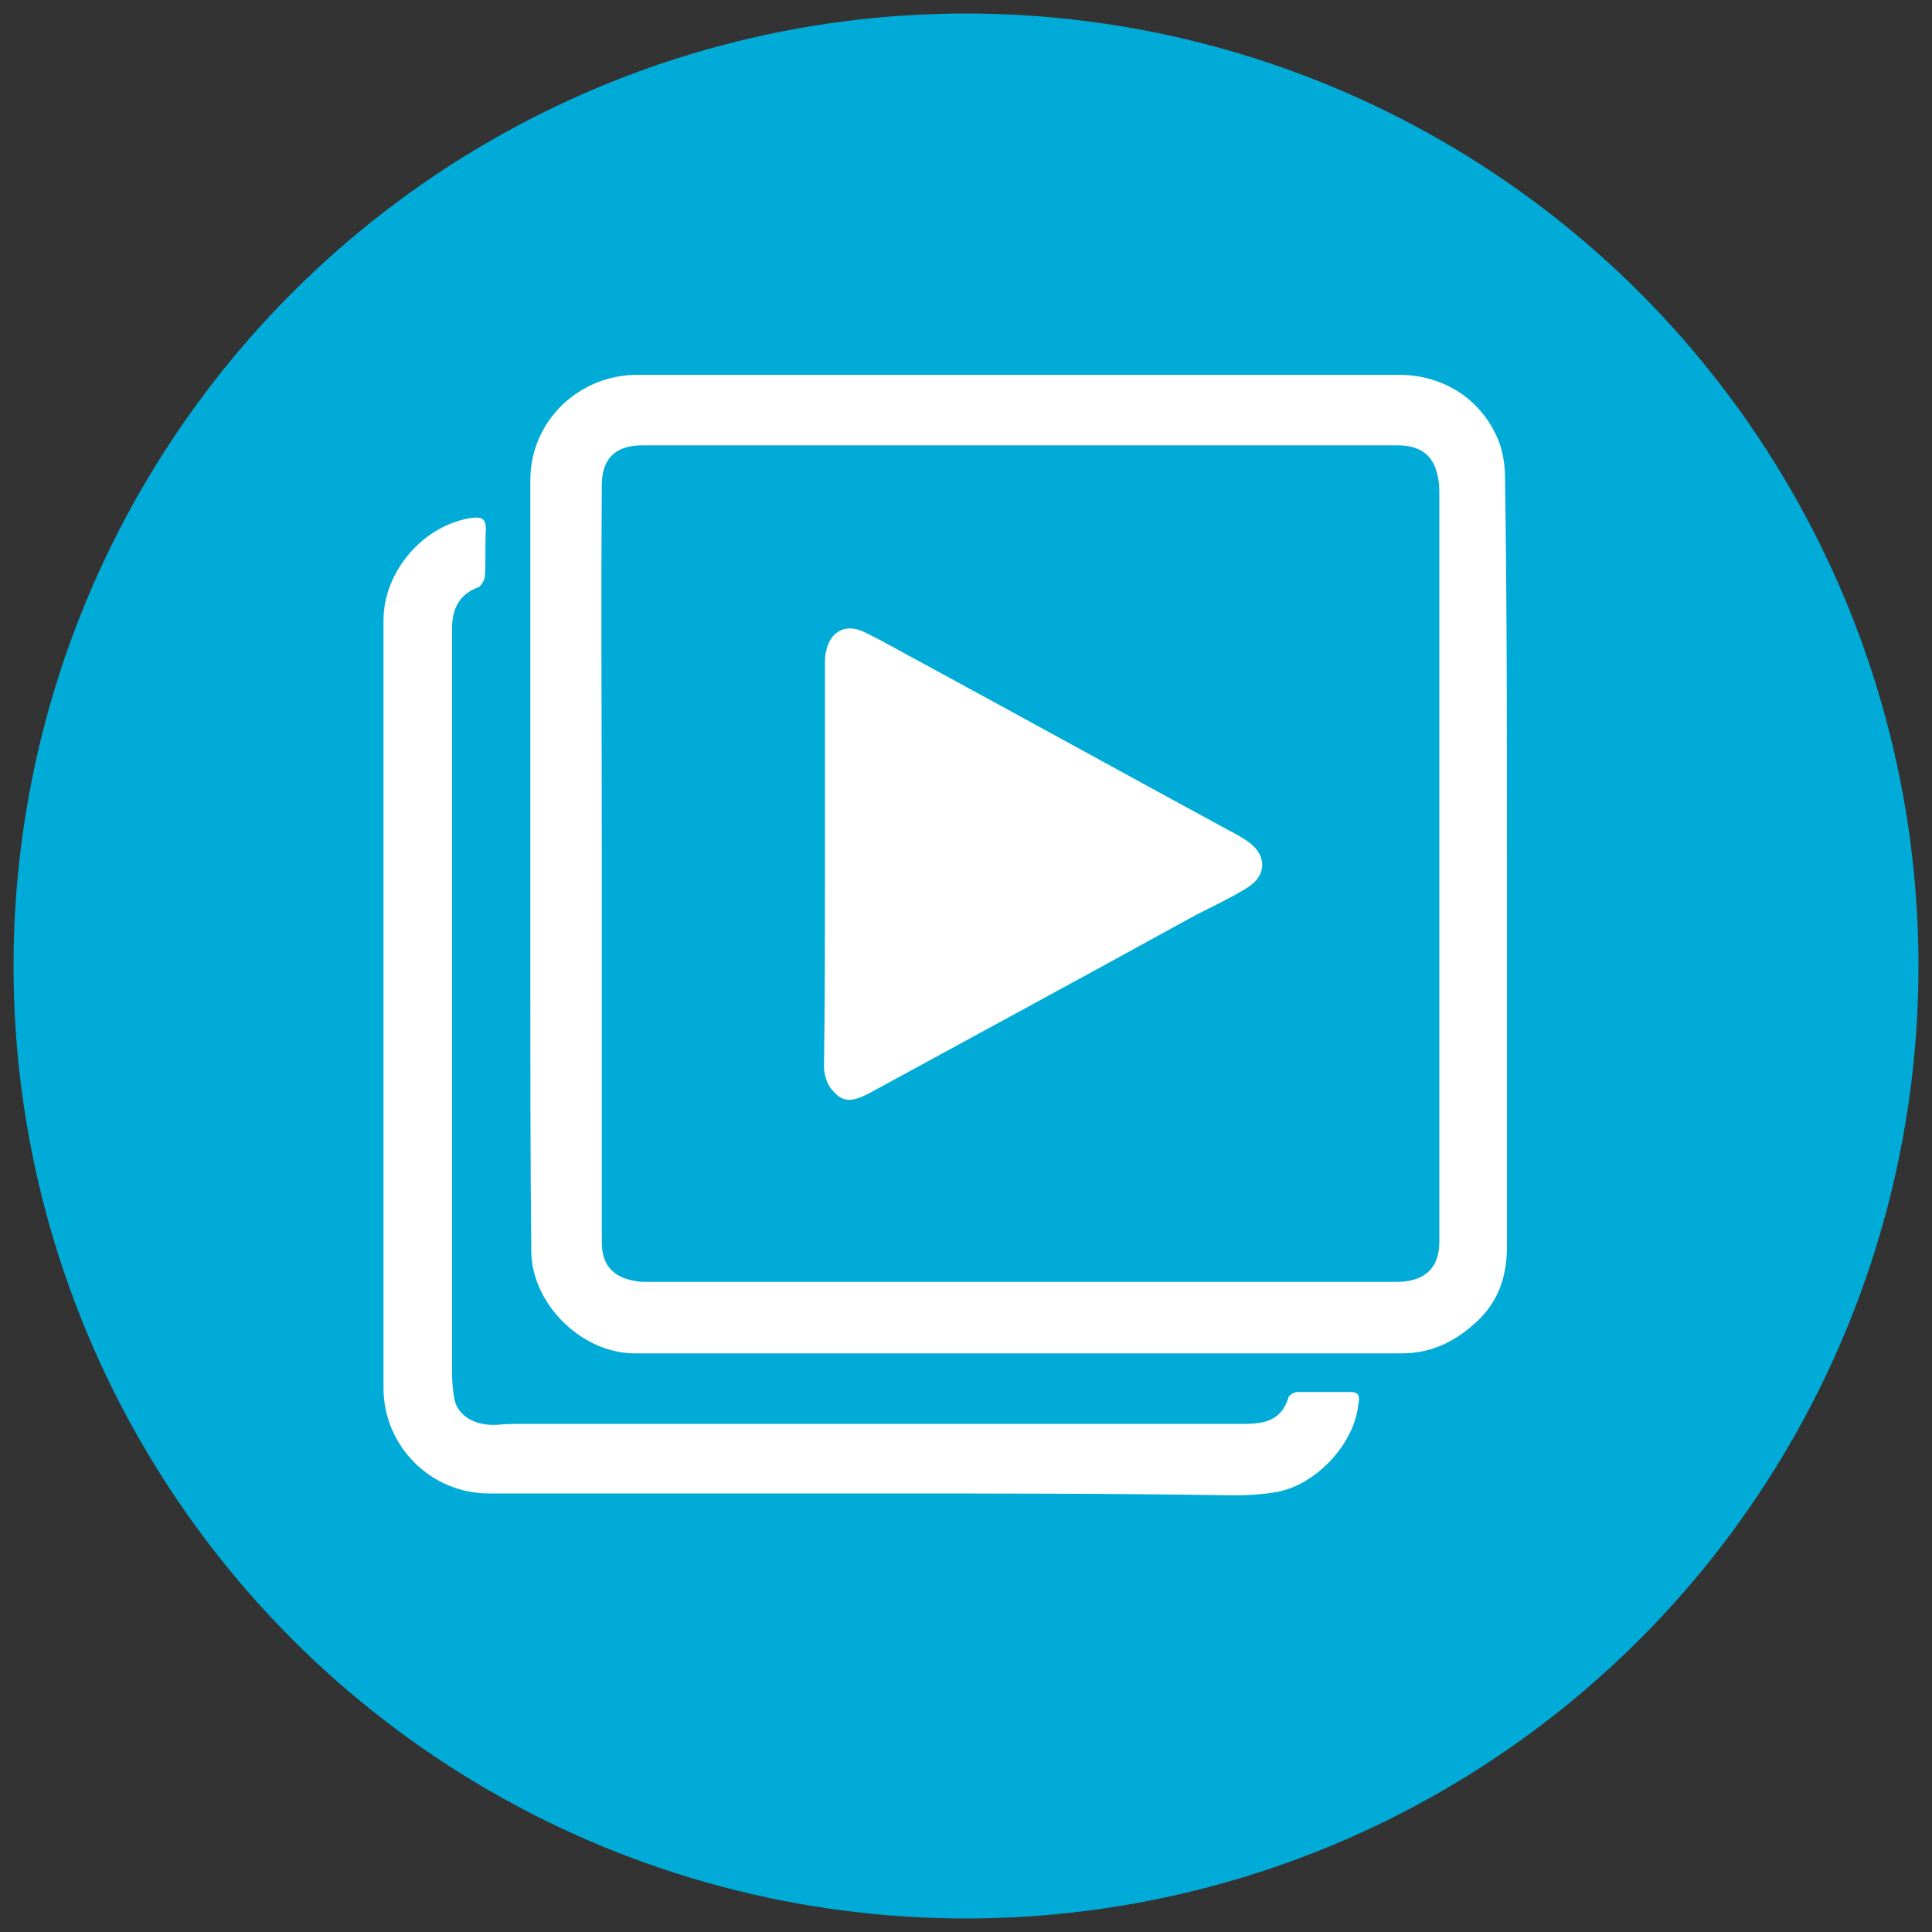
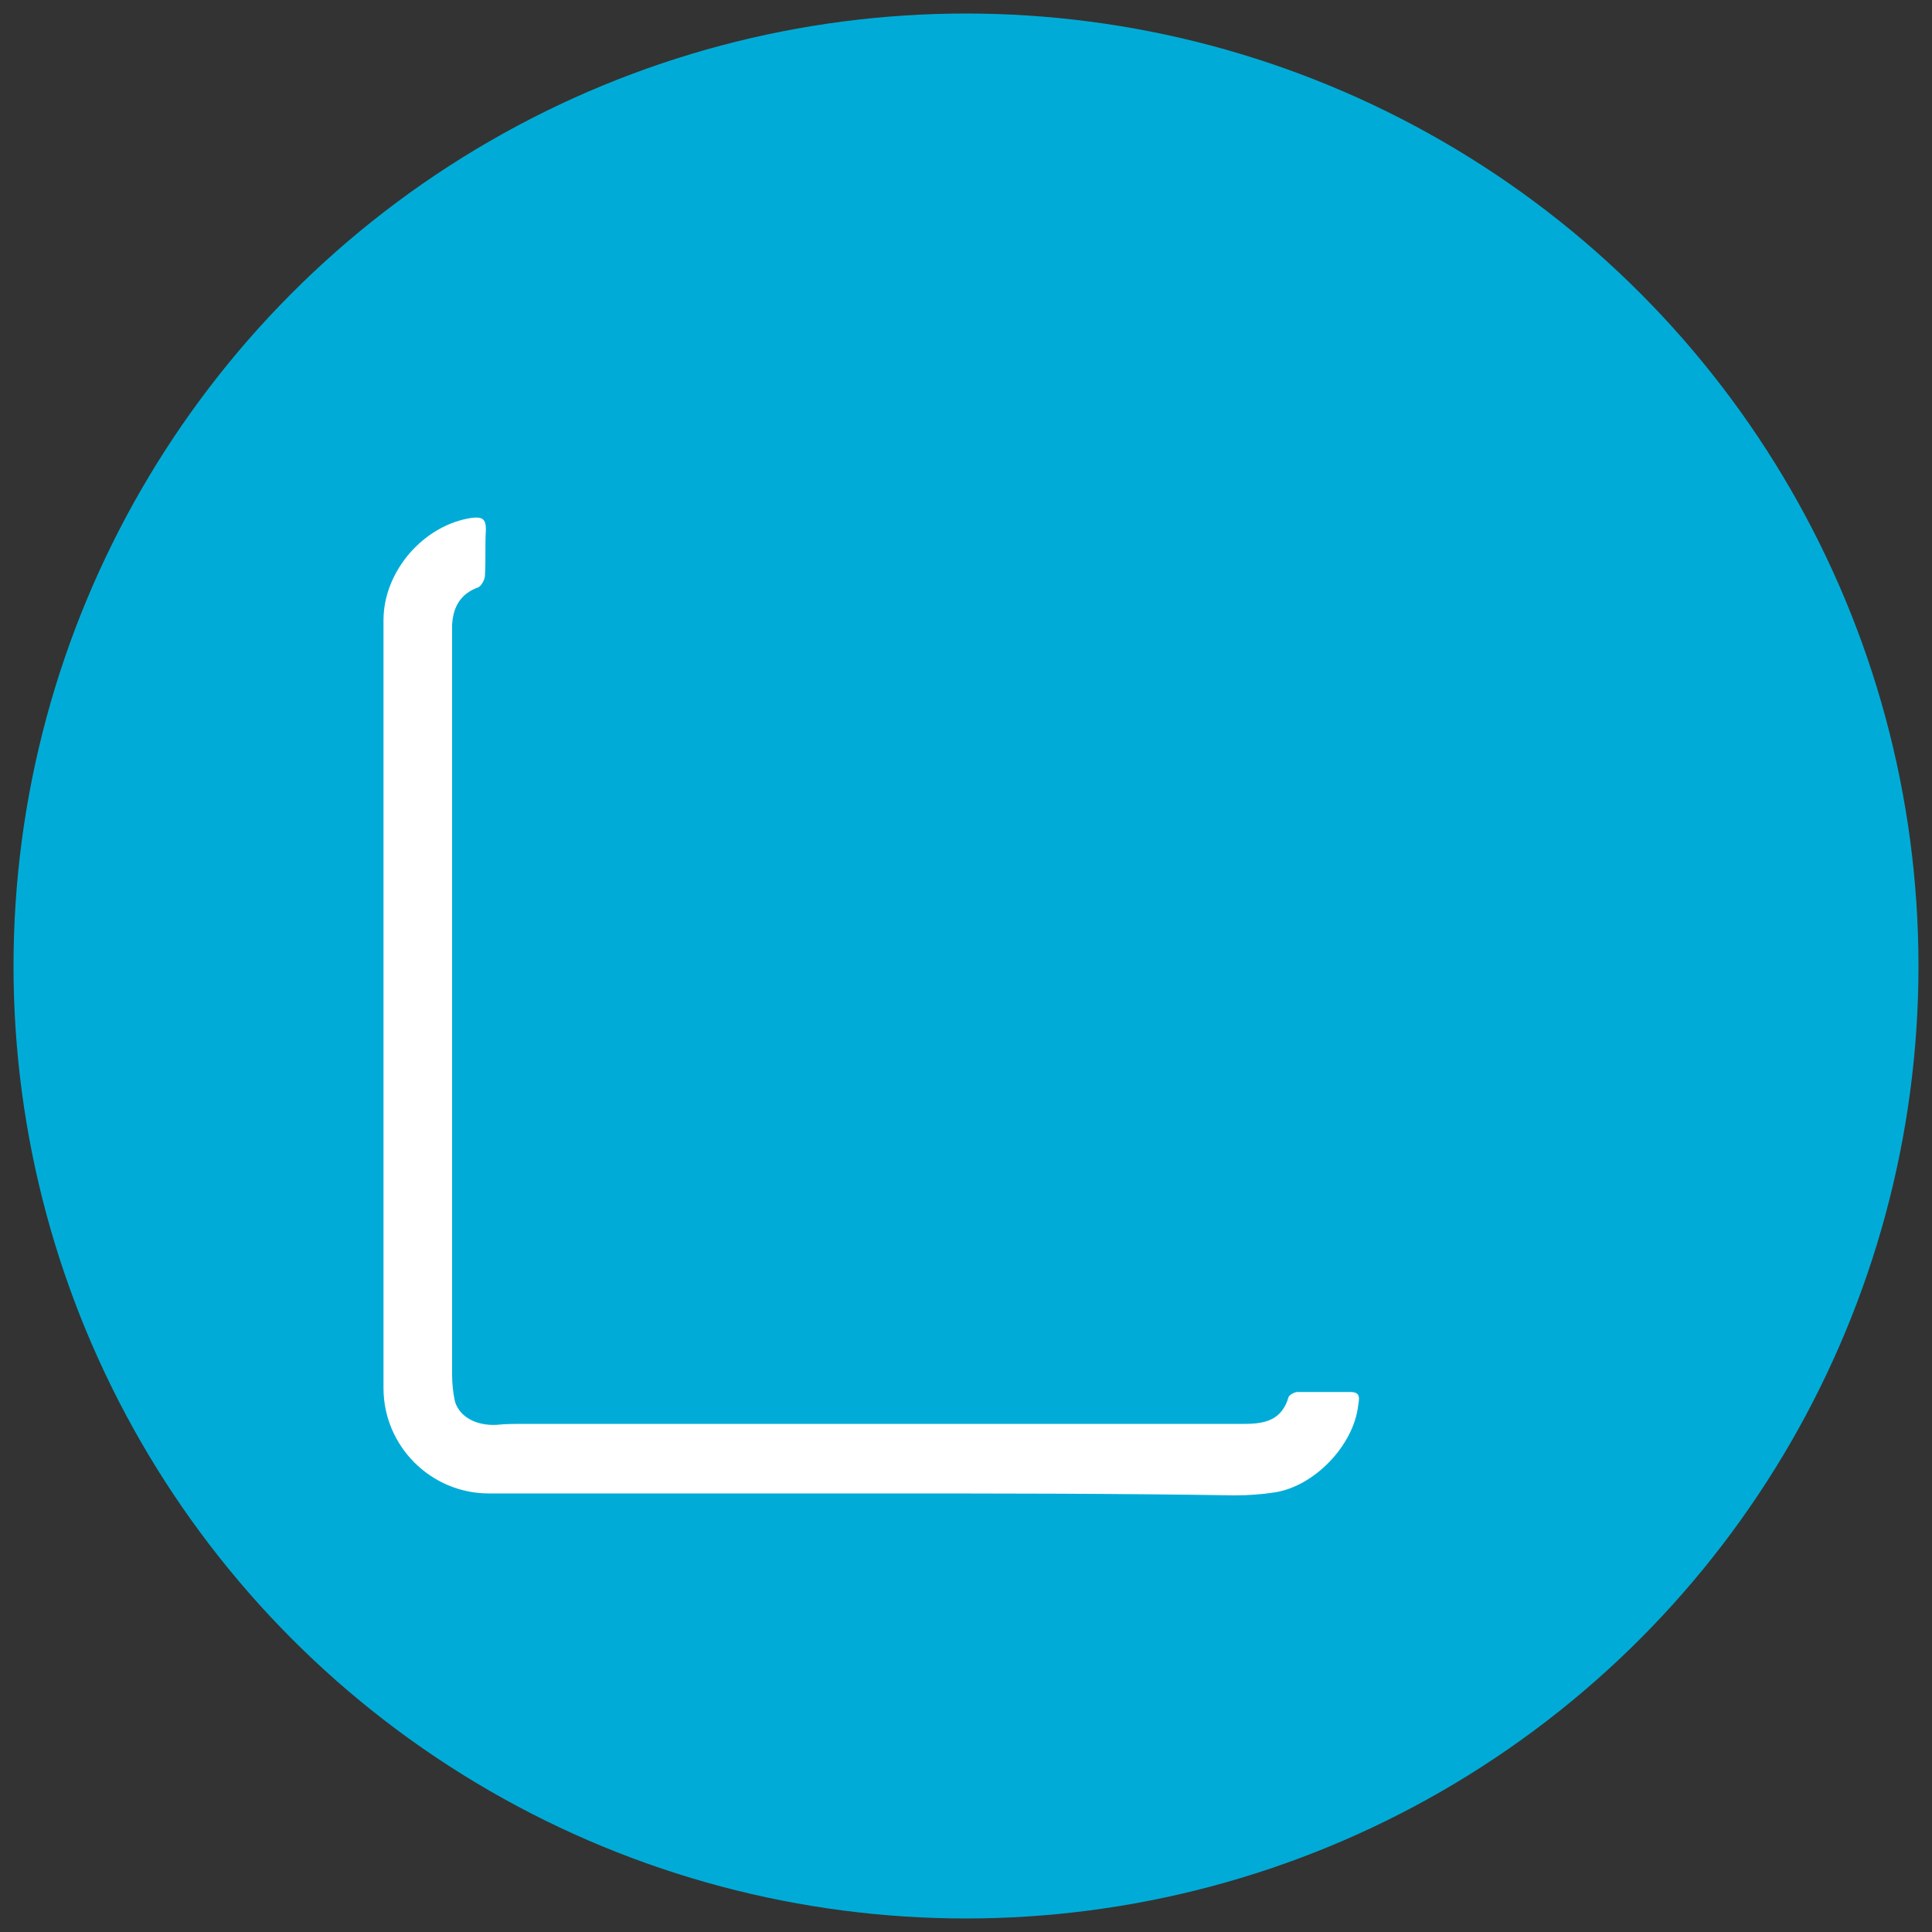
<svg xmlns="http://www.w3.org/2000/svg" version="1.1" id="Layer_1" x="0px" y="0px" viewBox="0 0 200 200" style="enable-background:new 0 0 200 200;" xml:space="preserve">
  <rect x="0" y="0" width="200" height="200" fill="#333333" stroke="none" />
  <style type="text/css">
	.st0{fill:#00ACD7;}
	.st1{fill:#FFFFFF;}
</style>
  <circle class="st0" cx="100" cy="100" r="98.6" />
  <g>
-     <path class="st1" d="M156,89.3c0,13.2,0,26.5,0,39.7c0,2.8-0.7,5.3-2.7,7.4c-2.3,2.3-4.9,3.7-8.2,3.7c-26.5,0-53,0-79.4,0   c-5.4,0-10.6-5-10.7-10.5c-0.1-9.5-0.1-19.1-0.1-28.6c0-17.1,0-34.2,0-51.3c0-6.1,5-10.9,11.1-10.9c26.3,0,52.6,0,78.8,0   c4.7,0,8.7,2.6,10.4,7c0.4,1.1,0.6,2.4,0.6,3.7C156,62.8,156,76.1,156,89.3z M62.3,89.4c0,13.1,0,26.2,0,39.2c0,2.3,1.1,3.6,3.4,4   c0.4,0.1,0.9,0.1,1.3,0.1c24.3,0,48.6,0,72.9,0c1.6,0,3.3,0,4.9,0c2.8-0.1,4.2-1.5,4.2-4.2c0-25.7,0-51.3,0-77c0-0.6,0-1.3-0.1-1.9   c-0.4-2.3-1.6-3.4-4-3.5c-0.4,0-0.9,0-1.3,0c-25.7,0-51.4,0-77.1,0c-2.8,0-4.2,1.4-4.2,4.1C62.2,63.3,62.3,76.4,62.3,89.4z" />
    <path class="st1" d="M90.1,154.6c-13.2,0-26.3,0-39.5,0c-6,0-10.9-4.9-10.9-10.9c0-26.5,0-53,0-79.5c0-5.1,4.2-9.9,9.2-10.6   c1-0.1,1.4,0.1,1.4,1.2c-0.1,1.6,0,3.2-0.1,4.8c0,0.4-0.4,1.1-0.7,1.2c-1.9,0.7-2.6,2.1-2.7,3.9c0,1.3,0,2.7,0,4   c0,24.5,0,49,0,73.6c0,0.9,0.1,1.9,0.3,2.8c0.5,1.6,2.2,2.5,4.3,2.4c0.9-0.1,1.9-0.1,2.8-0.1c24.9,0,49.7,0,74.6,0   c2.2,0,3.9-0.4,4.6-2.8c0.1-0.2,0.6-0.5,0.9-0.5c1.8,0,3.7,0,5.5,0c1.1,0,0.9,0.7,0.8,1.4c-0.5,4.2-4.6,8.4-8.7,9   c-1.3,0.2-2.7,0.3-4.1,0.3C115.3,154.6,102.7,154.6,90.1,154.6C90.1,154.6,90.1,154.6,90.1,154.6z" />
-     <path class="st1" d="M85.4,89.4c0-6.9,0-13.7,0-20.6c0-0.4,0-0.9,0.1-1.3c0.4-2.1,2-3,3.9-2.1c2.1,1,4.1,2.2,6.2,3.3   c10.5,5.7,21,11.5,31.5,17.2c0.8,0.4,1.5,0.8,2.2,1.3c1.9,1.4,1.8,3.5-0.2,4.7c-1.9,1.2-4,2.1-6,3.2c-10.9,6-21.8,11.9-32.8,17.9   c-2,1.1-3,1.2-4.1-0.1c-0.6-0.6-0.9-1.7-0.9-2.5C85.4,103.4,85.4,96.4,85.4,89.4C85.4,89.4,85.4,89.4,85.4,89.4z" />
  </g>
</svg>